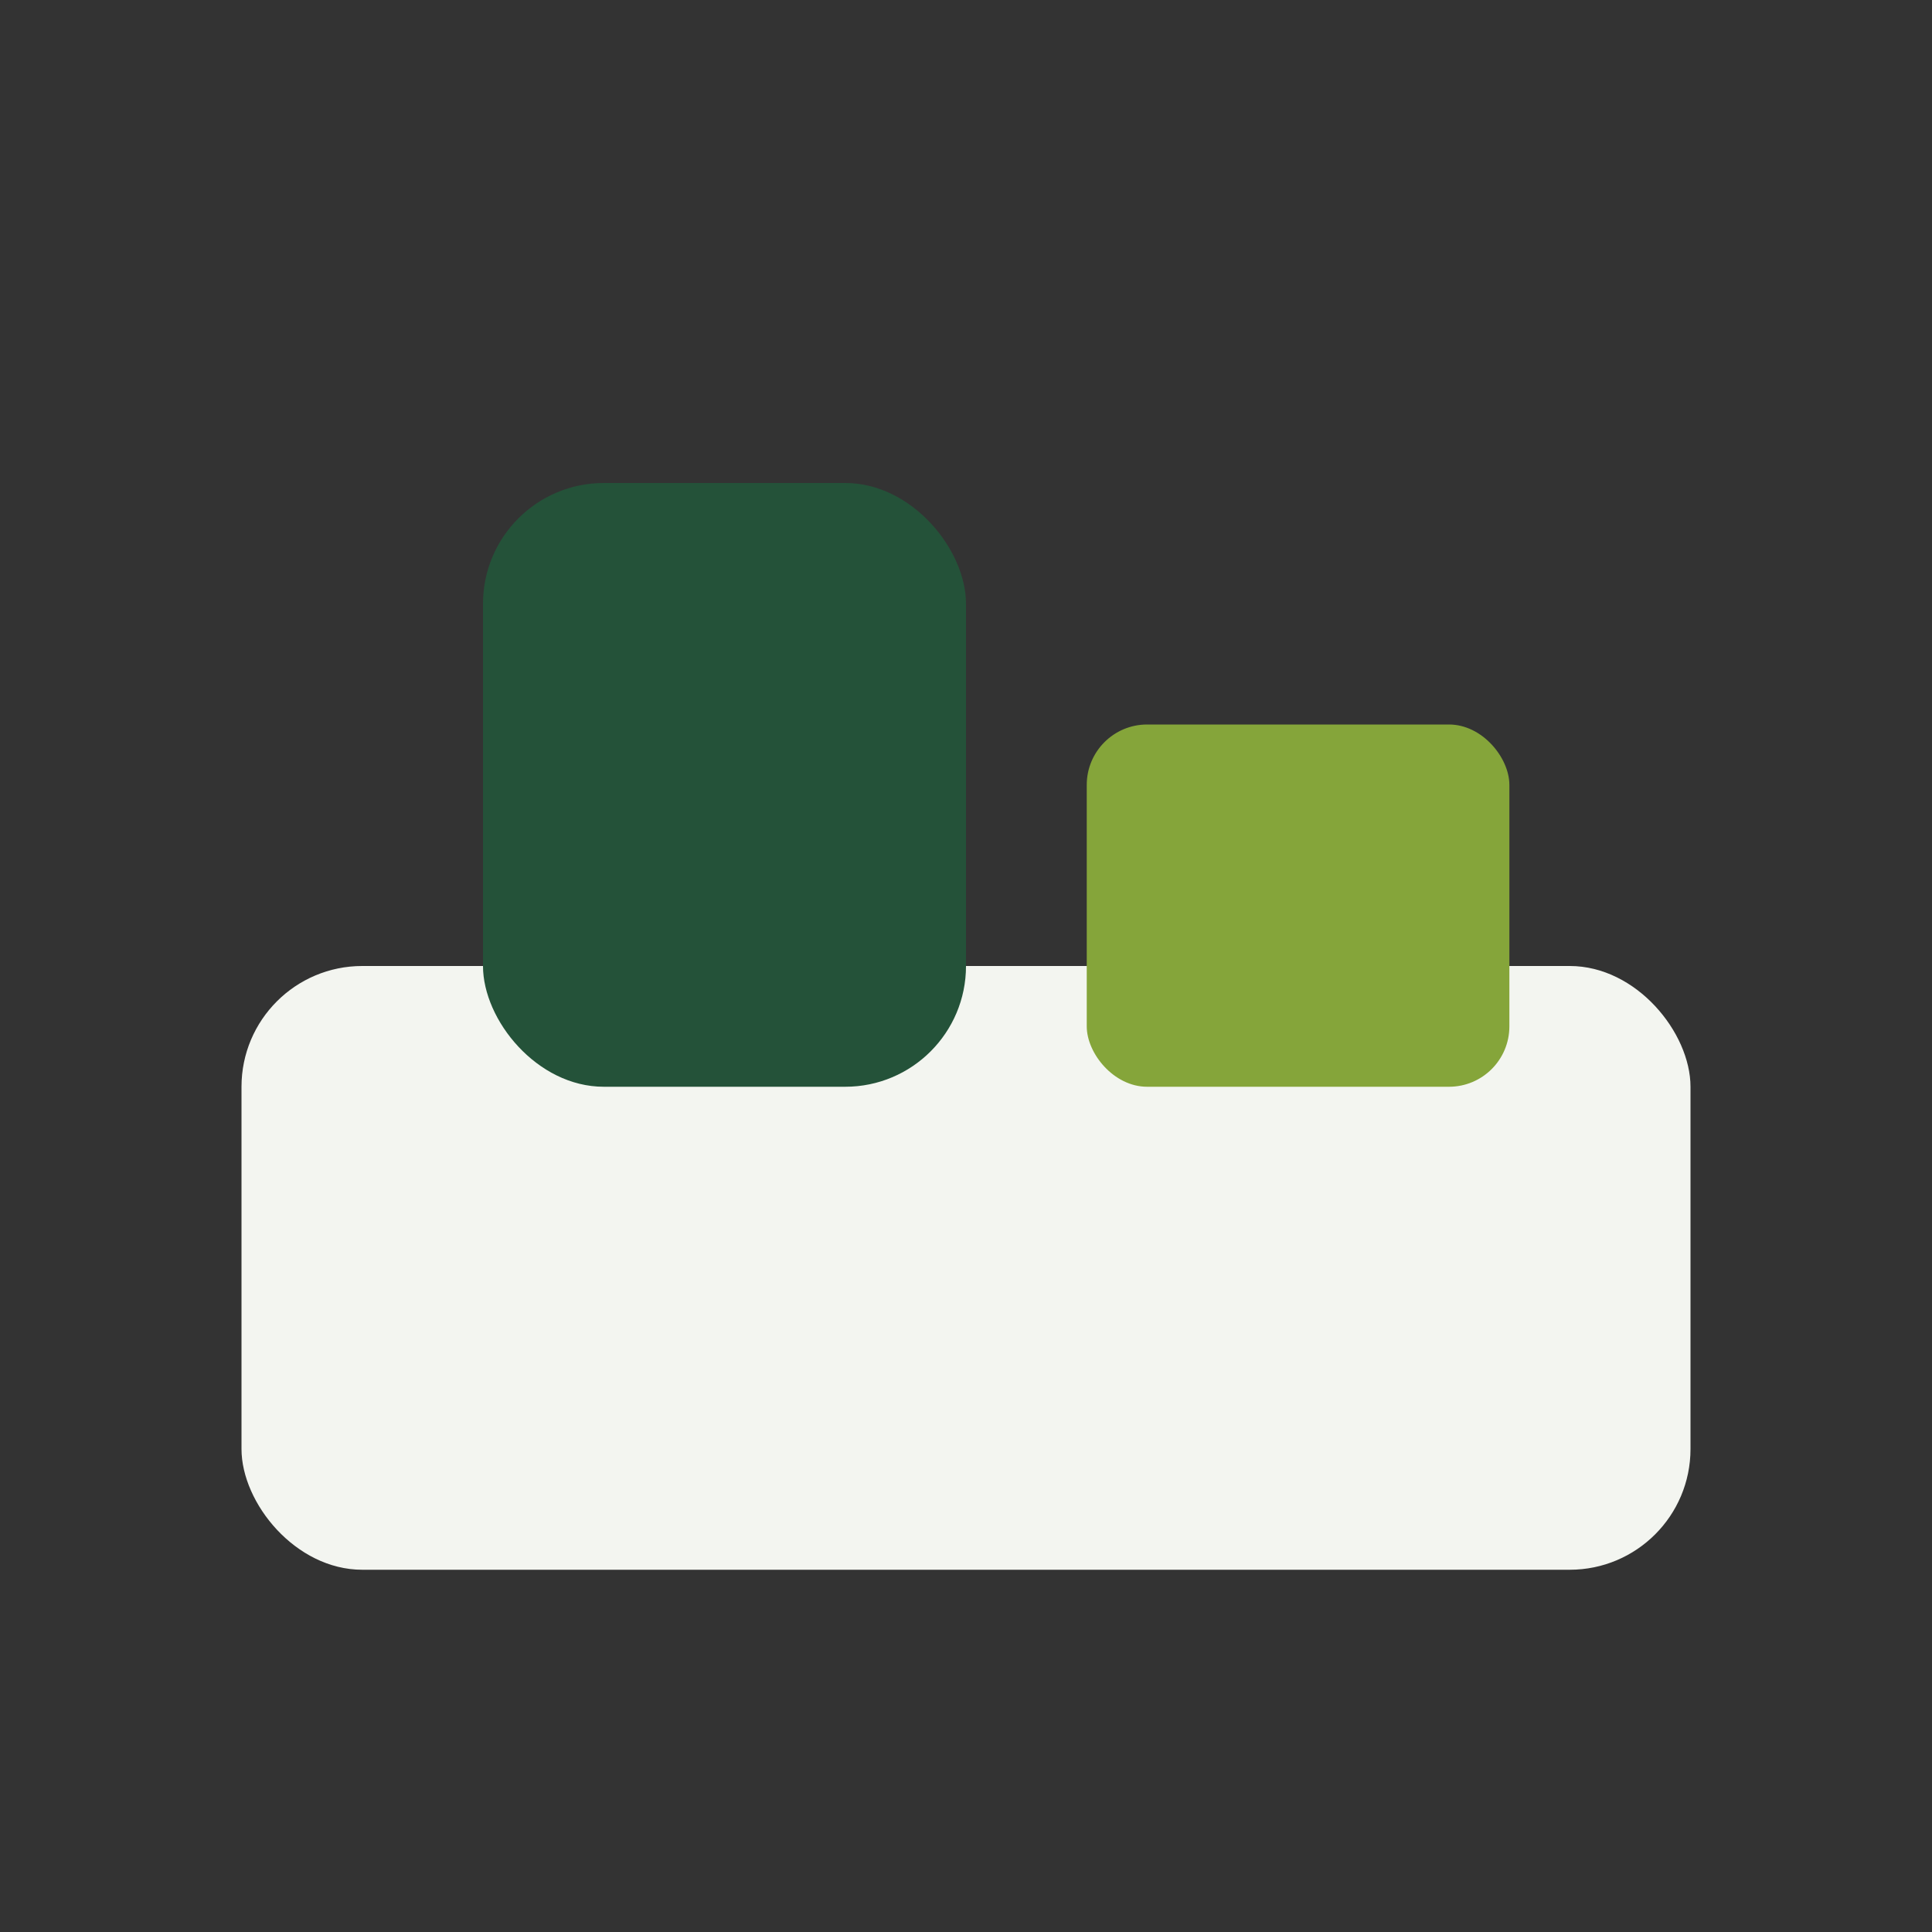
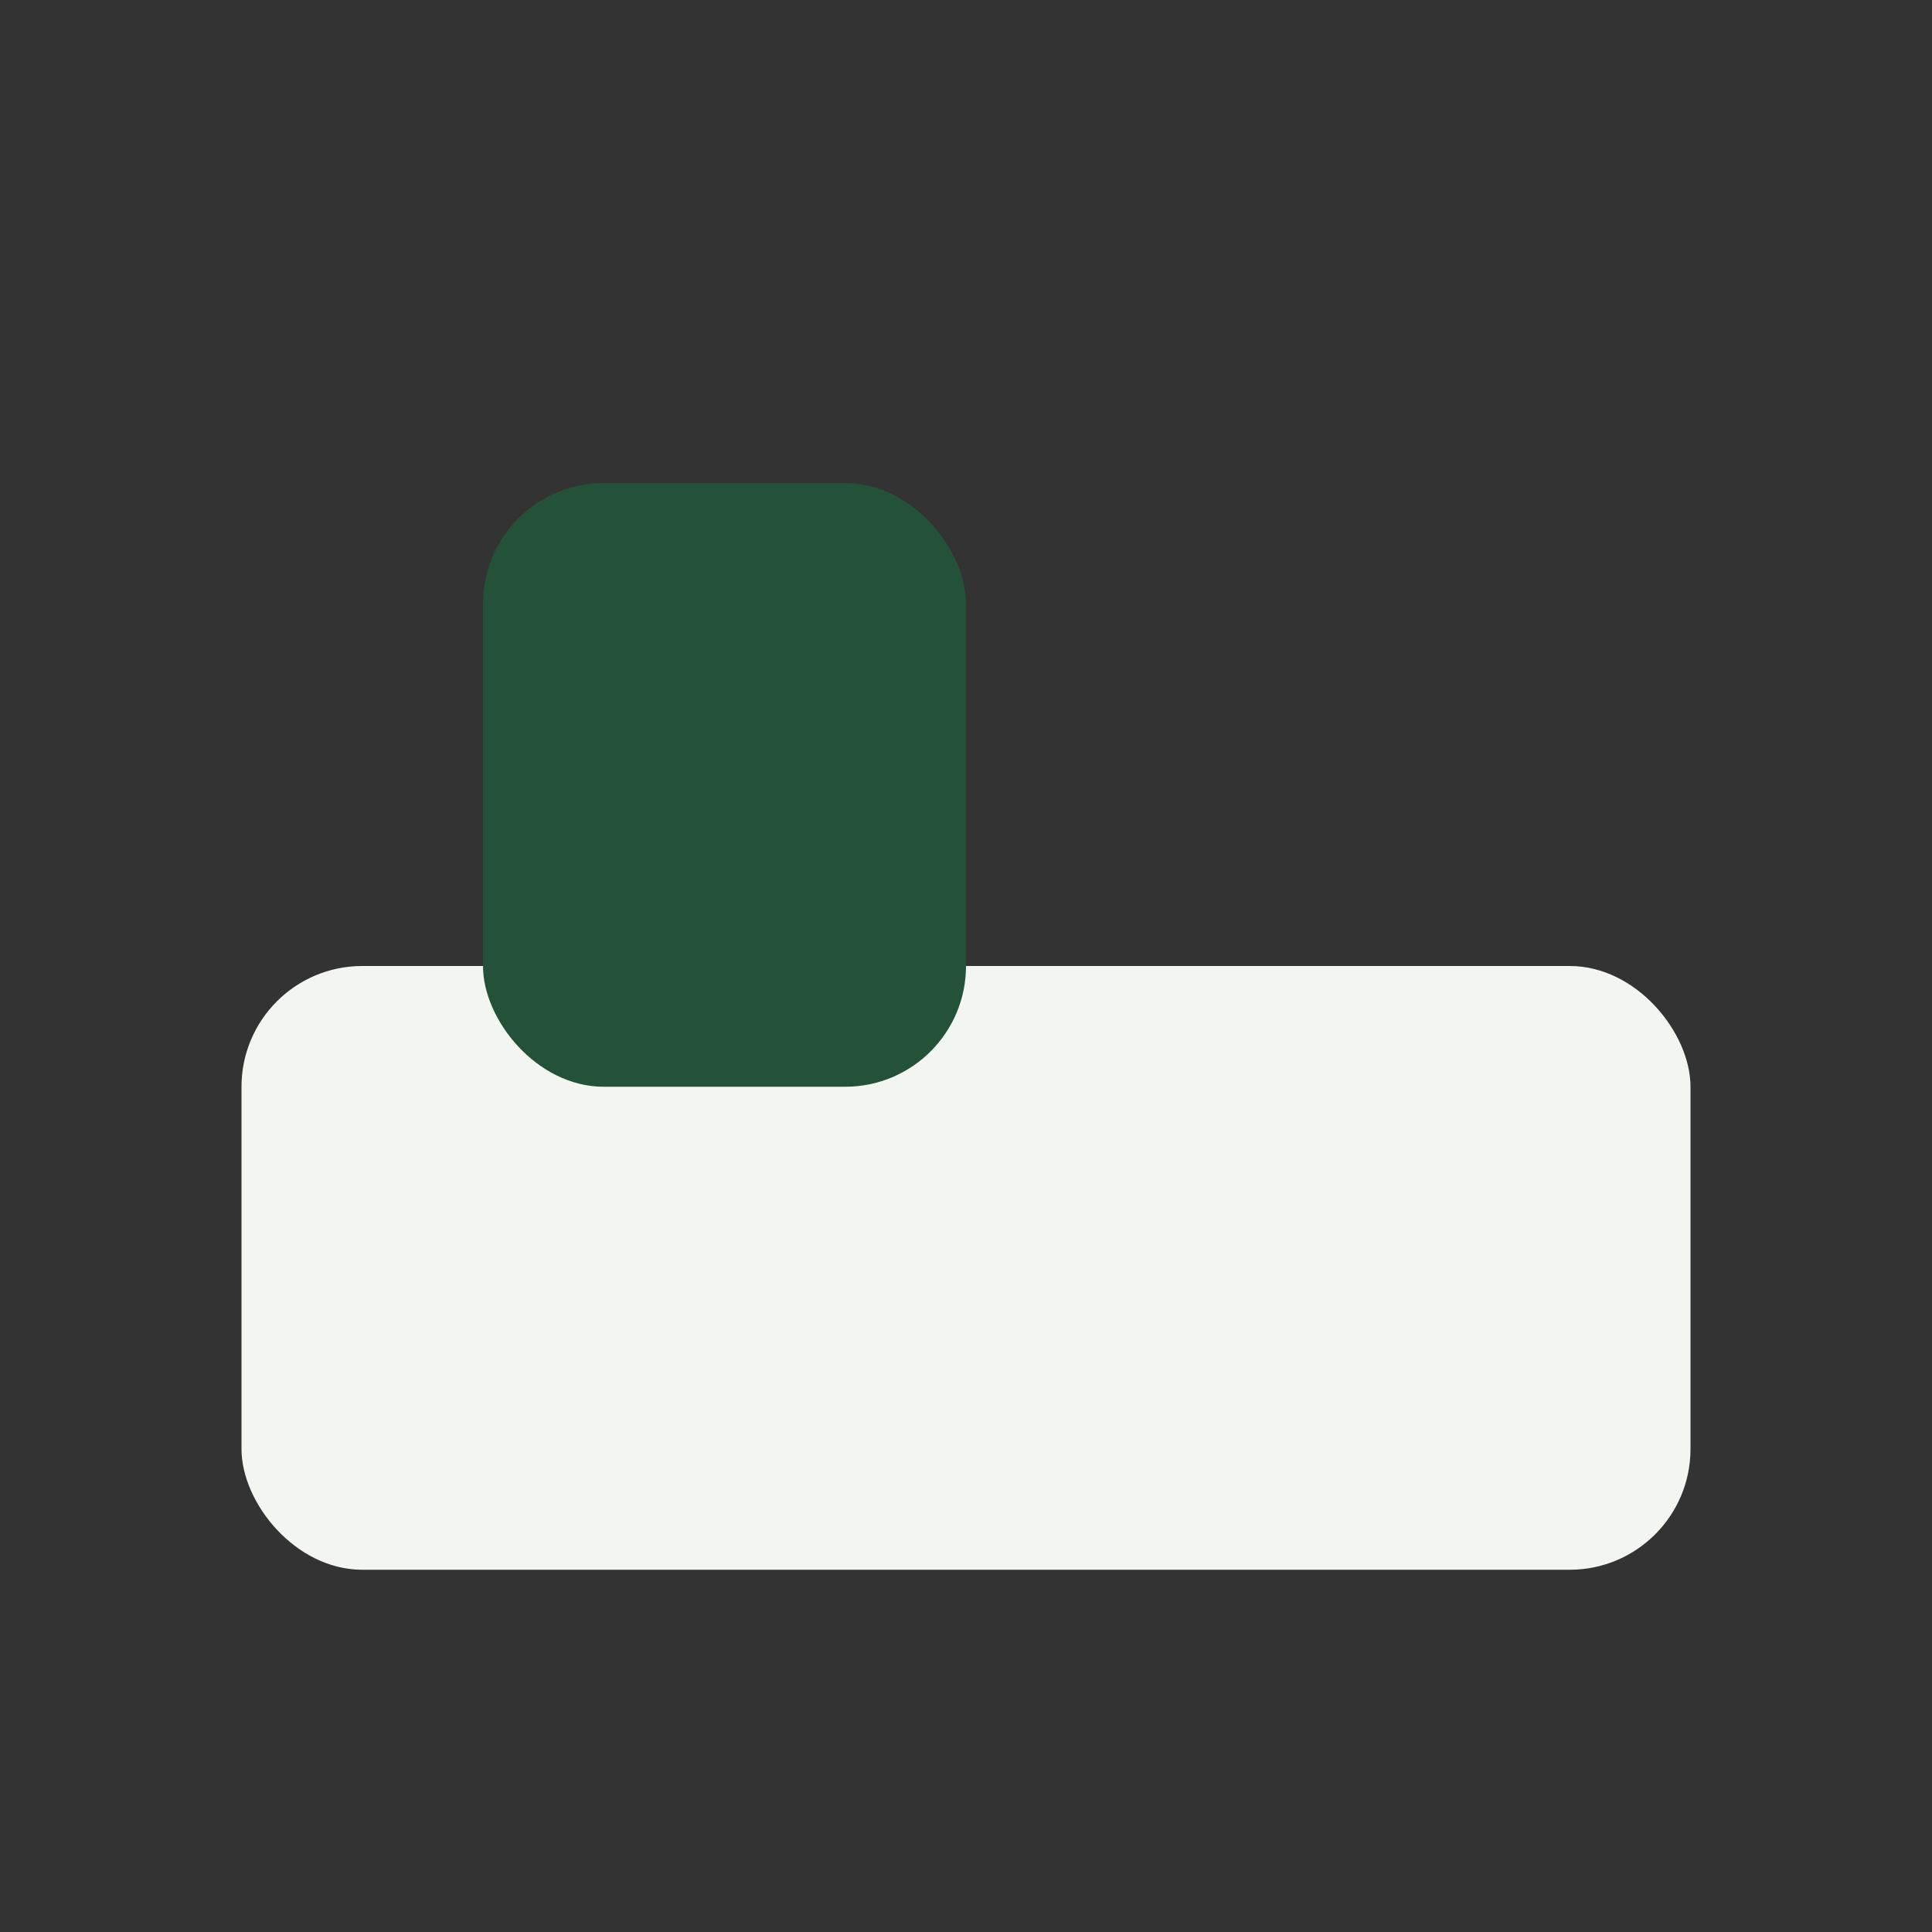
<svg xmlns="http://www.w3.org/2000/svg" width="32" height="32" viewBox="0 0 32 32">
  <rect x="0" y="0" width="32" height="32" fill="#333333" stroke="none" />
  <rect x="4" y="16" width="24" height="10" rx="2" fill="#F3F5F0" />
  <rect x="8" y="8" width="8" height="10" rx="2" fill="#245239" />
-   <rect x="18" y="12" width="7" height="6" rx="1" fill="#85A53A" />
</svg>